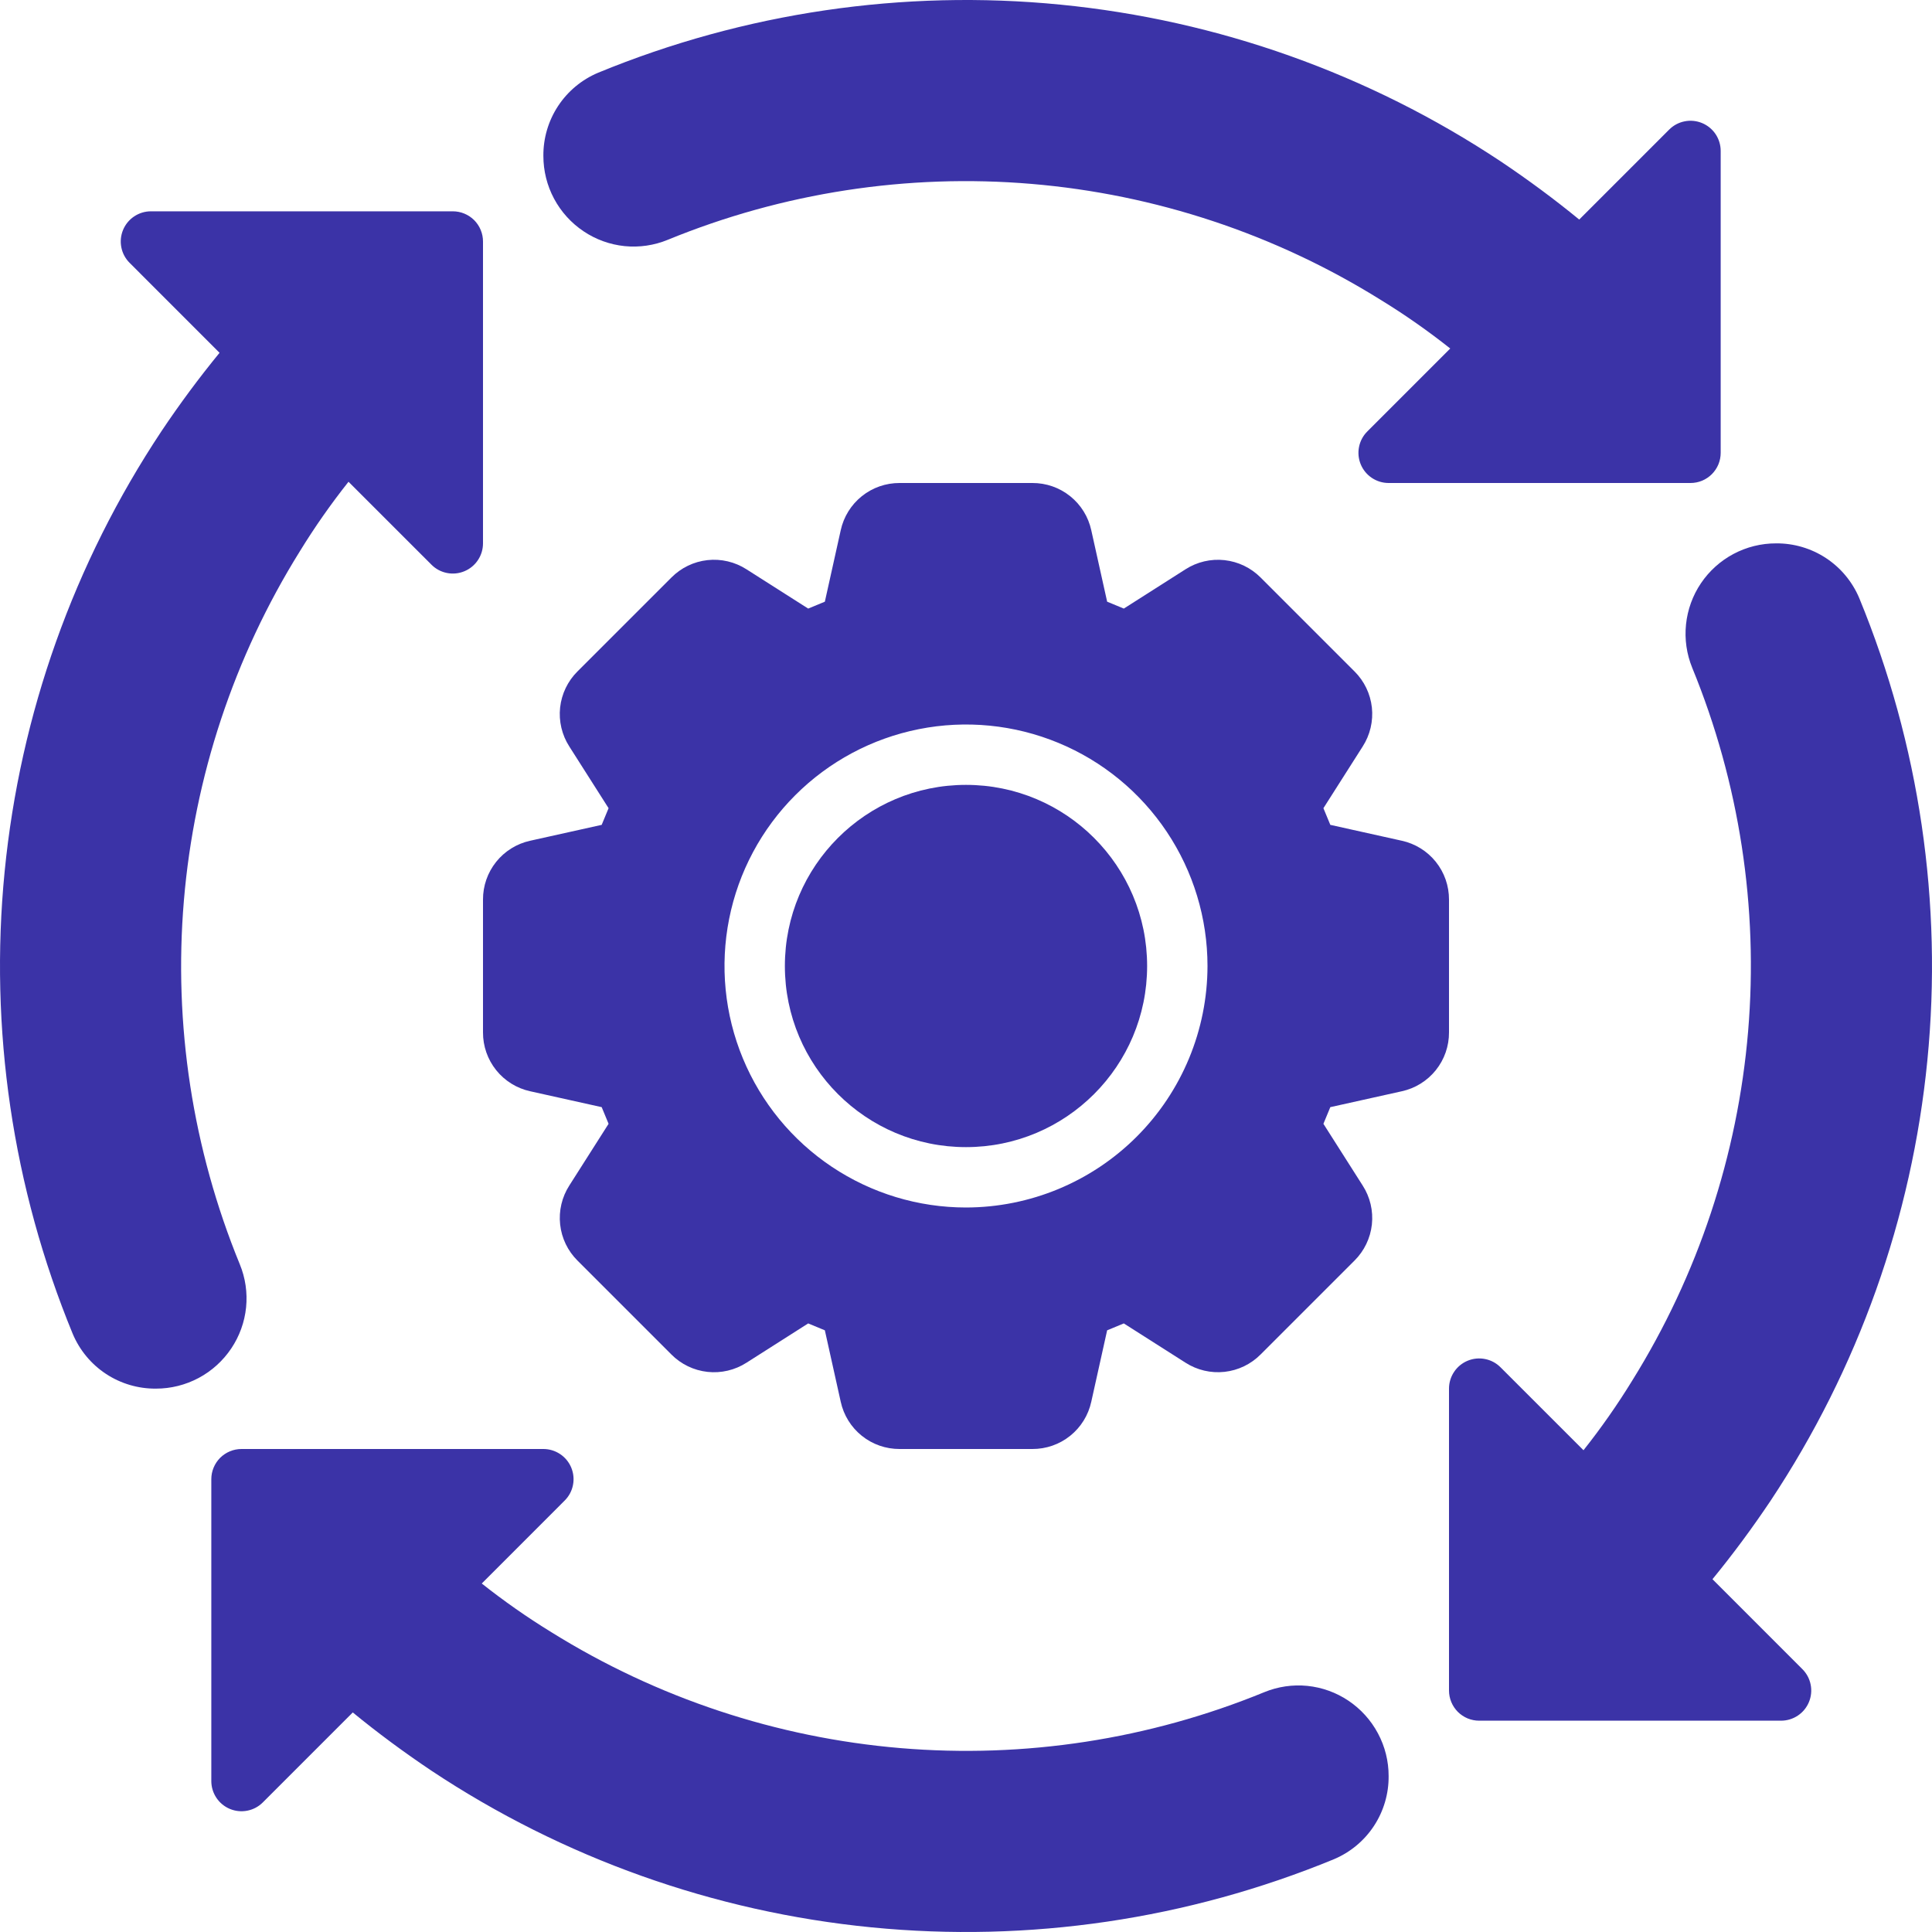
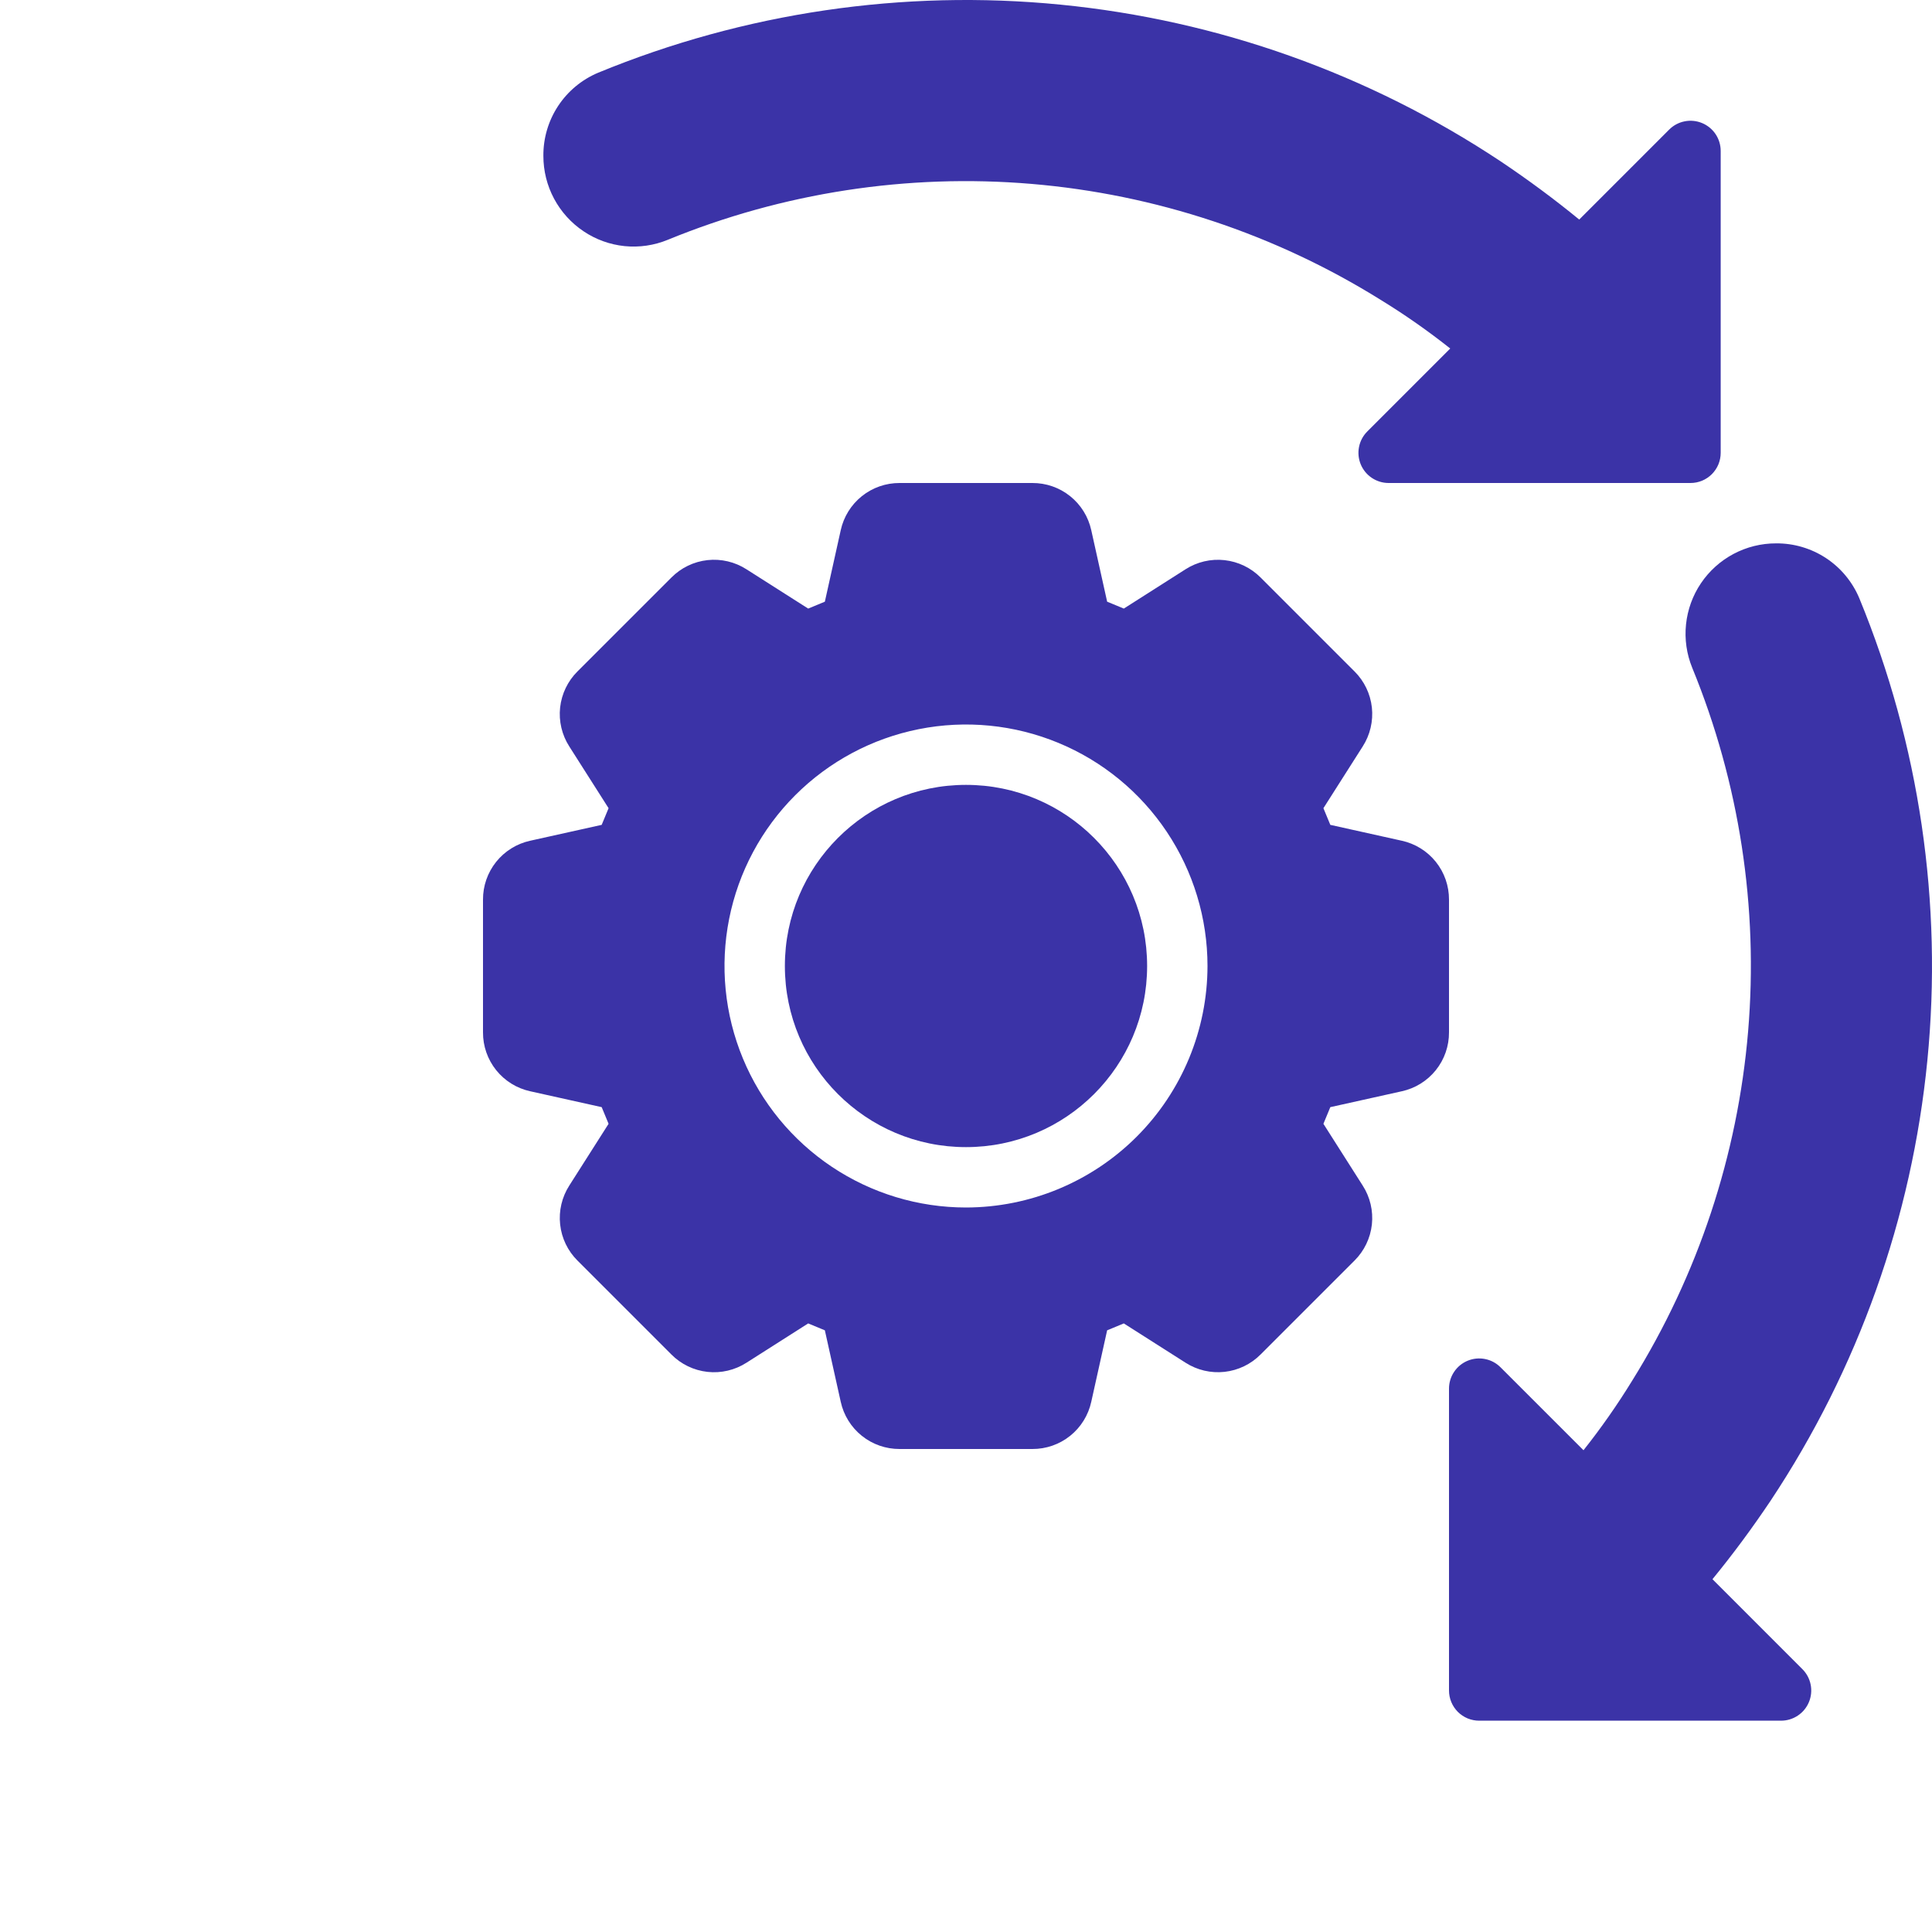
<svg xmlns="http://www.w3.org/2000/svg" width="72" height="72" viewBox="0 0 72 72" fill="none">
  <g clip-path="url(#clip0_56057_6371)">
    <path d="M21.749 8.62C22.205 8.927 22.73 9.116 23.277 9.172C23.824 9.227 24.377 9.146 24.885 8.937C29.174 7.179 33.819 6.464 38.438 6.853C43.056 7.242 47.517 8.722 51.451 11.173C52.352 11.725 53.218 12.331 54.046 12.988L50.955 16.08C50.797 16.237 50.69 16.437 50.647 16.656C50.603 16.874 50.626 17.1 50.711 17.306C50.796 17.511 50.94 17.687 51.125 17.81C51.31 17.934 51.528 18 51.75 18H63C63.148 18 63.294 17.971 63.431 17.915C63.567 17.858 63.691 17.775 63.796 17.671C63.9 17.566 63.983 17.442 64.04 17.306C64.096 17.169 64.125 17.023 64.125 16.875V5.625C64.125 5.403 64.059 5.185 63.936 5C63.812 4.815 63.636 4.671 63.431 4.586C63.225 4.501 62.999 4.478 62.781 4.522C62.562 4.565 62.362 4.672 62.205 4.83L58.853 8.182C57.932 7.427 56.952 6.702 55.929 6.016C51.02 2.755 45.386 0.749 39.521 0.173C33.656 -0.404 27.739 0.468 22.289 2.711C21.68 2.968 21.161 3.399 20.798 3.951C20.435 4.503 20.244 5.151 20.25 5.812C20.25 6.367 20.386 6.914 20.648 7.404C20.909 7.893 21.287 8.311 21.749 8.62Z" fill="#3B33A7" />
-     <path d="M8.619 50.252C8.926 49.795 9.115 49.27 9.171 48.723C9.226 48.176 9.146 47.623 8.936 47.114C7.178 42.826 6.464 38.181 6.853 33.562C7.242 28.944 8.722 24.483 11.172 20.549C11.725 19.648 12.331 18.782 12.988 17.954L16.08 21.045C16.237 21.203 16.437 21.31 16.656 21.353C16.874 21.397 17.1 21.374 17.305 21.289C17.511 21.204 17.687 21.06 17.81 20.875C17.934 20.69 18 20.473 18 20.25V9C18 8.852 17.971 8.706 17.914 8.569C17.858 8.433 17.775 8.309 17.671 8.204C17.566 8.1 17.442 8.017 17.306 7.961C17.169 7.904 17.023 7.875 16.875 7.875H5.625C5.402 7.875 5.185 7.941 5 8.065C4.815 8.188 4.671 8.364 4.586 8.569C4.501 8.775 4.478 9.001 4.522 9.219C4.565 9.438 4.672 9.638 4.83 9.795L8.182 13.148C7.426 14.071 6.699 15.05 6.016 16.071C2.755 20.98 0.749 26.614 0.173 32.479C-0.404 38.344 0.468 44.261 2.711 49.71C2.968 50.319 3.399 50.839 3.951 51.202C4.503 51.565 5.151 51.756 5.812 51.75C6.367 51.751 6.913 51.614 7.403 51.353C7.893 51.092 8.31 50.713 8.619 50.252Z" fill="#3B33A7" />
-     <path d="M50.252 63.38C49.795 63.073 49.27 62.884 48.723 62.828C48.176 62.773 47.623 62.854 47.115 63.063C42.826 64.821 38.181 65.536 33.562 65.147C28.944 64.758 24.483 63.278 20.549 60.828C19.648 60.275 18.782 59.669 17.954 59.013L21.045 55.92C21.203 55.763 21.31 55.563 21.353 55.344C21.397 55.126 21.374 54.9 21.289 54.694C21.204 54.489 21.06 54.313 20.875 54.19C20.69 54.066 20.473 54 20.25 54H9C8.852 54 8.706 54.029 8.569 54.086C8.433 54.142 8.309 54.225 8.204 54.329C8.1 54.434 8.017 54.558 7.961 54.694C7.904 54.831 7.875 54.977 7.875 55.125V66.375C7.875 66.597 7.941 66.815 8.065 67C8.188 67.185 8.364 67.329 8.569 67.414C8.775 67.499 9.001 67.522 9.219 67.478C9.438 67.435 9.638 67.328 9.795 67.17L13.147 63.818C14.068 64.573 15.048 65.298 16.071 65.984C20.98 69.245 26.614 71.251 32.479 71.827C38.344 72.404 44.261 71.532 49.711 69.288C50.32 69.032 50.839 68.601 51.202 68.049C51.565 67.497 51.756 66.849 51.75 66.188C51.751 65.633 51.614 65.086 51.352 64.597C51.091 64.107 50.713 63.689 50.252 63.38Z" fill="#3B33A7" />
    <path d="M63.819 58.852C64.574 57.931 65.299 56.951 65.984 55.929C69.245 51.02 71.251 45.386 71.827 39.521C72.404 33.656 71.532 27.739 69.289 22.29C69.032 21.681 68.601 21.161 68.049 20.798C67.497 20.435 66.849 20.244 66.188 20.25C65.636 20.249 65.092 20.384 64.604 20.643C64.116 20.902 63.699 21.277 63.39 21.735C63.081 22.193 62.89 22.72 62.833 23.27C62.776 23.819 62.855 24.374 63.064 24.886C64.822 29.174 65.536 33.819 65.147 38.438C64.758 43.057 63.278 47.517 60.828 51.451C60.275 52.352 59.669 53.218 59.012 54.046L55.92 50.955C55.763 50.797 55.563 50.69 55.344 50.647C55.126 50.603 54.9 50.626 54.694 50.711C54.489 50.796 54.313 50.94 54.19 51.125C54.066 51.31 54 51.528 54 51.75V63C54 63.148 54.029 63.294 54.086 63.431C54.142 63.567 54.225 63.691 54.329 63.796C54.434 63.9 54.558 63.983 54.694 64.04C54.831 64.096 54.977 64.125 55.125 64.125H66.375C66.597 64.125 66.815 64.059 67 63.935C67.185 63.812 67.329 63.636 67.414 63.431C67.499 63.225 67.522 62.999 67.478 62.781C67.435 62.562 67.328 62.362 67.17 62.205L63.819 58.852Z" fill="#3B33A7" />
    <path d="M36 42.75C39.728 42.75 42.75 39.728 42.75 36C42.75 32.272 39.728 29.25 36 29.25C32.272 29.25 29.25 32.272 29.25 36C29.25 39.728 32.272 42.75 36 42.75Z" fill="#3B33A7" />
    <path d="M54 33.528C54.002 33.015 53.829 32.517 53.508 32.117C53.187 31.717 52.739 31.44 52.238 31.331L49.577 30.74L49.32 30.119L50.783 27.82C51.06 27.389 51.181 26.875 51.126 26.366C51.07 25.856 50.841 25.381 50.477 25.02L46.98 21.523C46.619 21.16 46.144 20.931 45.634 20.875C45.125 20.819 44.612 20.939 44.18 21.216L41.881 22.68L41.26 22.423L40.669 19.762C40.56 19.261 40.283 18.813 39.883 18.492C39.483 18.171 38.986 17.998 38.473 18H33.527C33.014 17.998 32.517 18.171 32.117 18.492C31.717 18.813 31.44 19.261 31.331 19.762L30.74 22.423L30.119 22.68L27.819 21.216C27.387 20.939 26.874 20.818 26.365 20.874C25.855 20.93 25.381 21.16 25.02 21.524L21.522 25.021C21.159 25.382 20.93 25.857 20.874 26.366C20.819 26.875 20.94 27.389 21.217 27.82L22.68 30.119L22.423 30.74L19.762 31.331C19.261 31.44 18.813 31.717 18.492 32.117C18.171 32.517 17.997 33.015 18 33.528V38.472C17.997 38.985 18.171 39.483 18.492 39.883C18.813 40.283 19.261 40.56 19.762 40.669L22.423 41.26L22.68 41.881L21.217 44.18C20.94 44.612 20.819 45.125 20.875 45.634C20.93 46.144 21.159 46.619 21.523 46.98L25.02 50.477C25.381 50.841 25.856 51.07 26.366 51.126C26.875 51.182 27.388 51.061 27.82 50.784L30.119 49.32L30.74 49.577L31.331 52.238C31.44 52.739 31.717 53.187 32.117 53.508C32.517 53.829 33.014 54.002 33.527 54H38.473C38.986 54.002 39.483 53.829 39.883 53.508C40.283 53.187 40.56 52.739 40.669 52.238L41.26 49.577L41.881 49.32L44.181 50.784C44.613 51.061 45.126 51.181 45.635 51.125C46.144 51.069 46.619 50.84 46.98 50.476L50.478 46.979C50.841 46.618 51.07 46.143 51.126 45.634C51.181 45.124 51.06 44.611 50.783 44.181L49.32 41.881L49.577 41.26L52.238 40.669C52.739 40.56 53.187 40.283 53.508 39.883C53.829 39.483 54.003 38.985 54 38.472V33.528ZM36 45C34.22 45 32.48 44.472 31 43.483C29.52 42.494 28.366 41.089 27.685 39.444C27.004 37.8 26.826 35.99 27.173 34.244C27.52 32.498 28.377 30.895 29.636 29.636C30.895 28.377 32.498 27.52 34.244 27.173C35.99 26.826 37.8 27.004 39.444 27.685C41.089 28.366 42.494 29.52 43.483 31C44.472 32.48 45 34.22 45 36C44.997 38.386 44.048 40.674 42.361 42.361C40.674 44.048 38.386 44.997 36 45Z" fill="#3B33A7" />
  </g>
  <defs>
    <clipPath id="clip0_56057_6371">
      <rect width="72" height="72" fill="white" />
    </clipPath>
  </defs>
</svg>